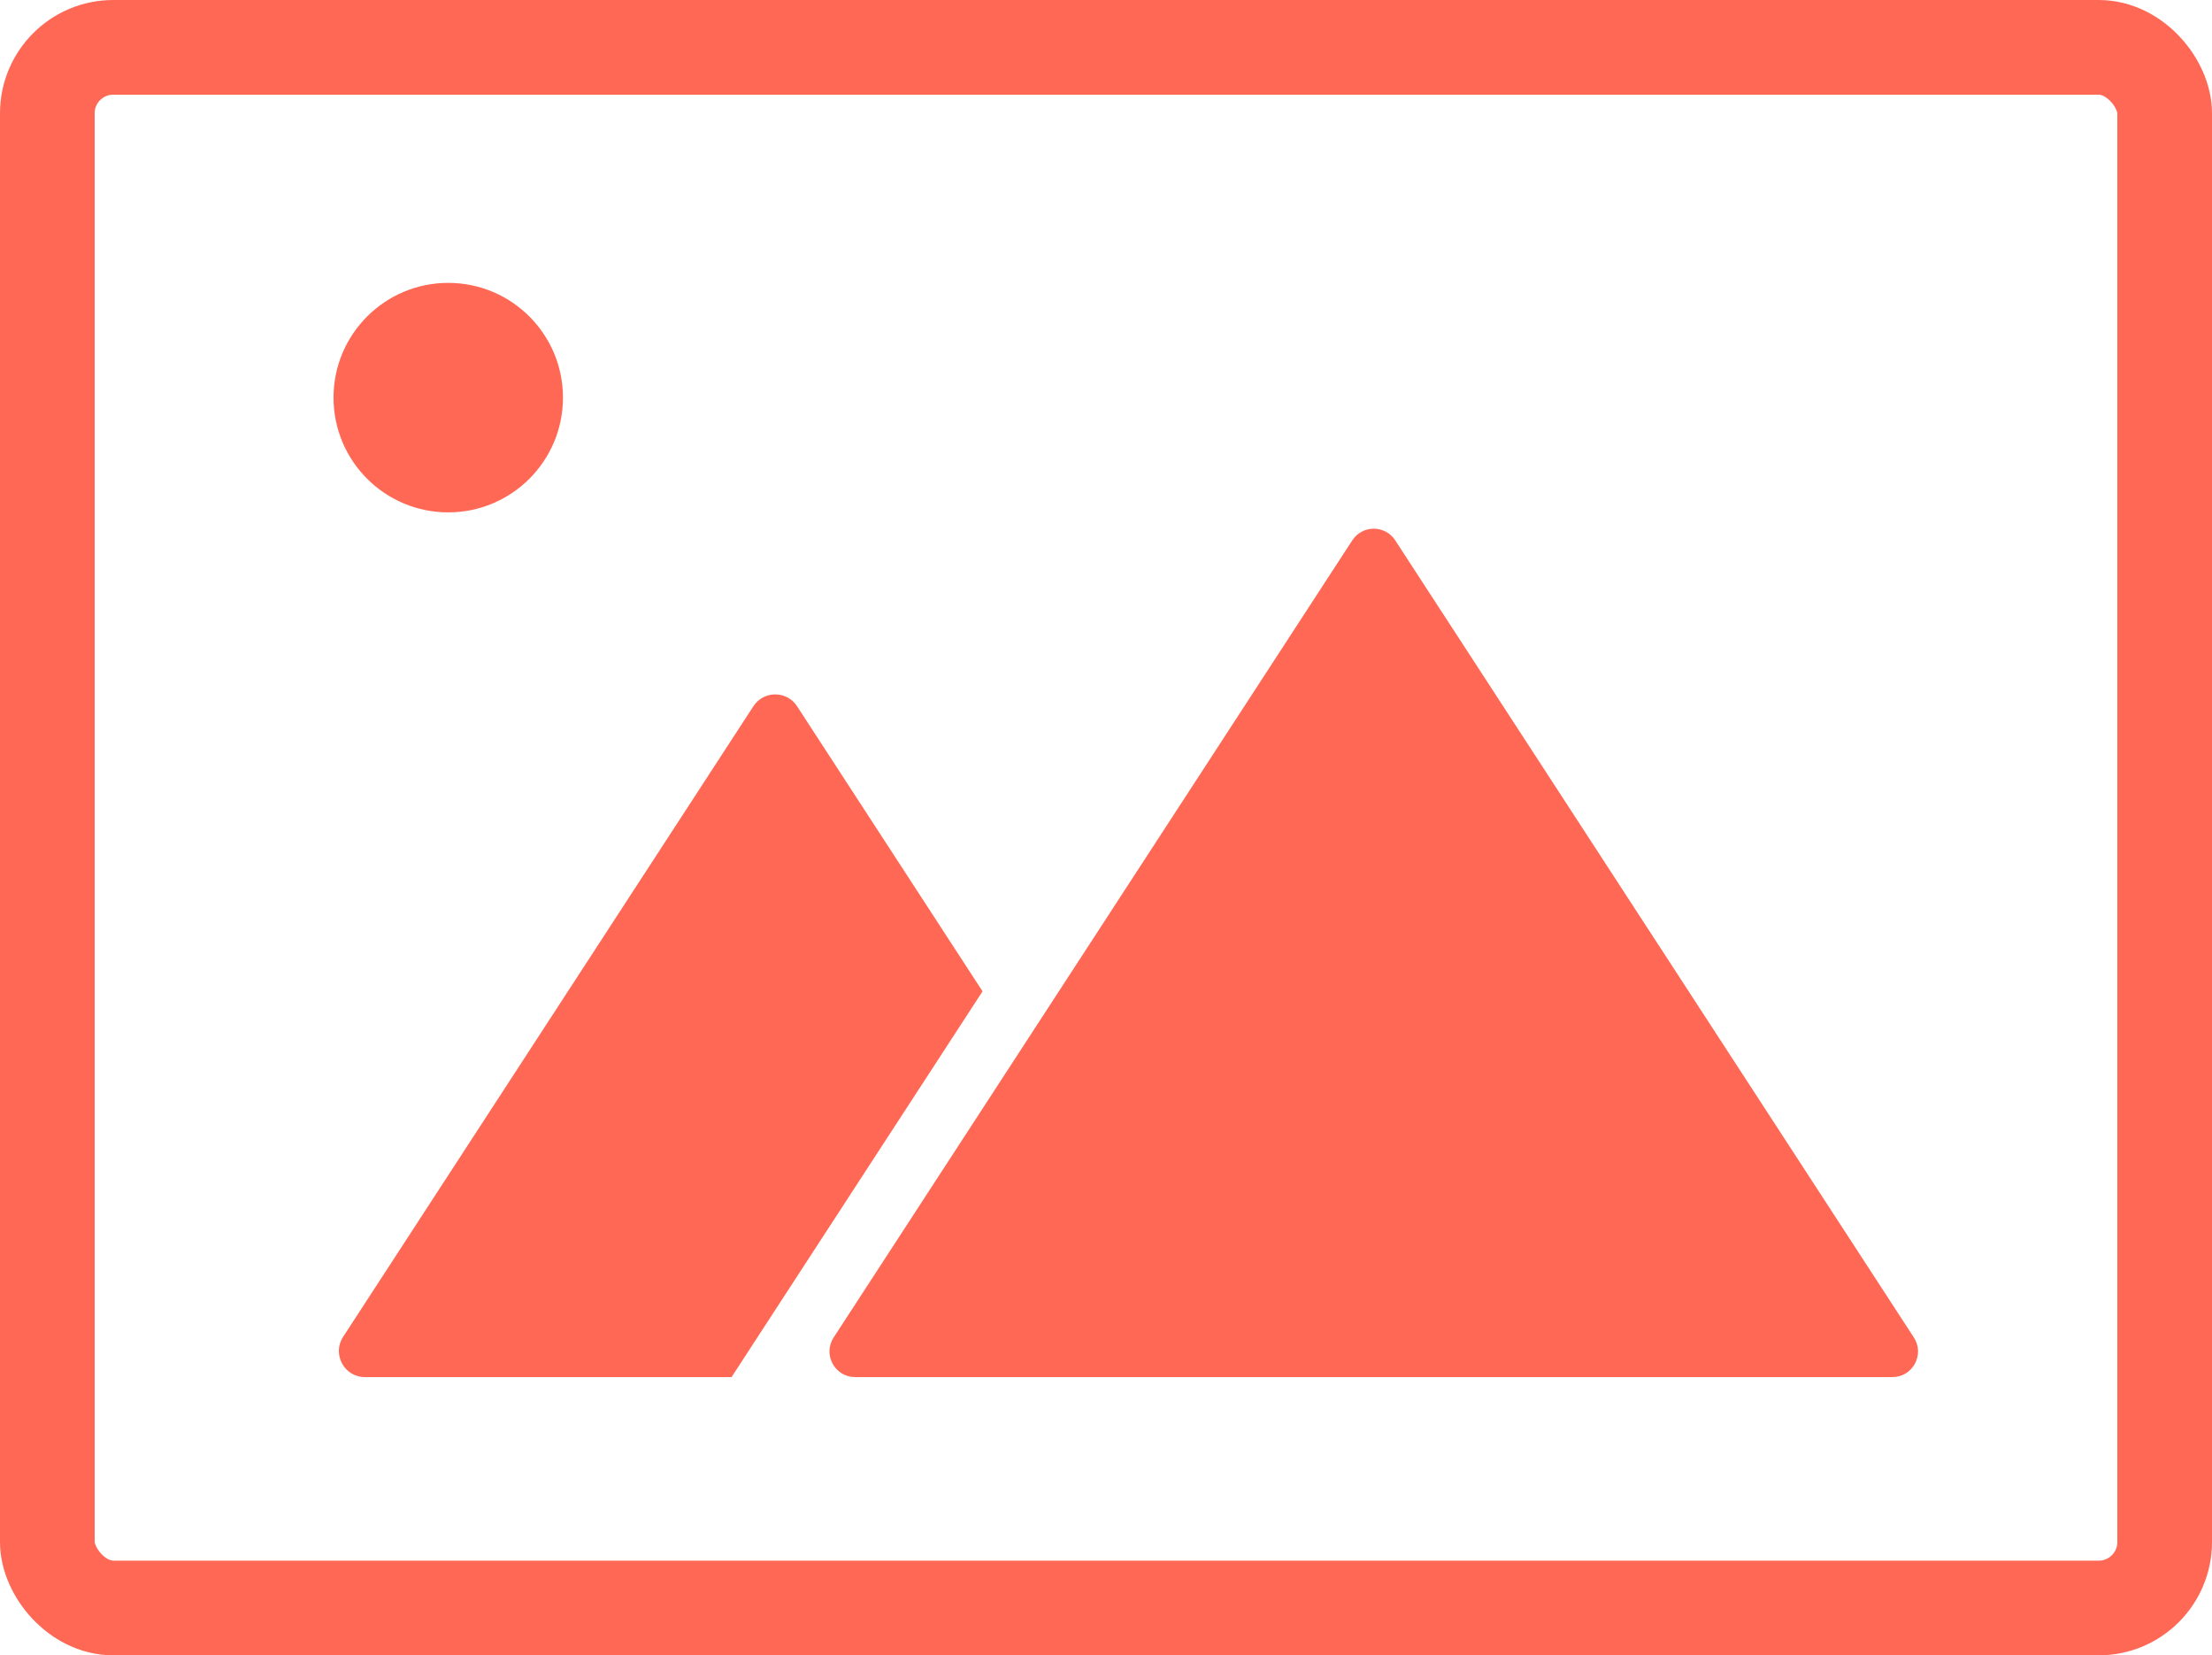
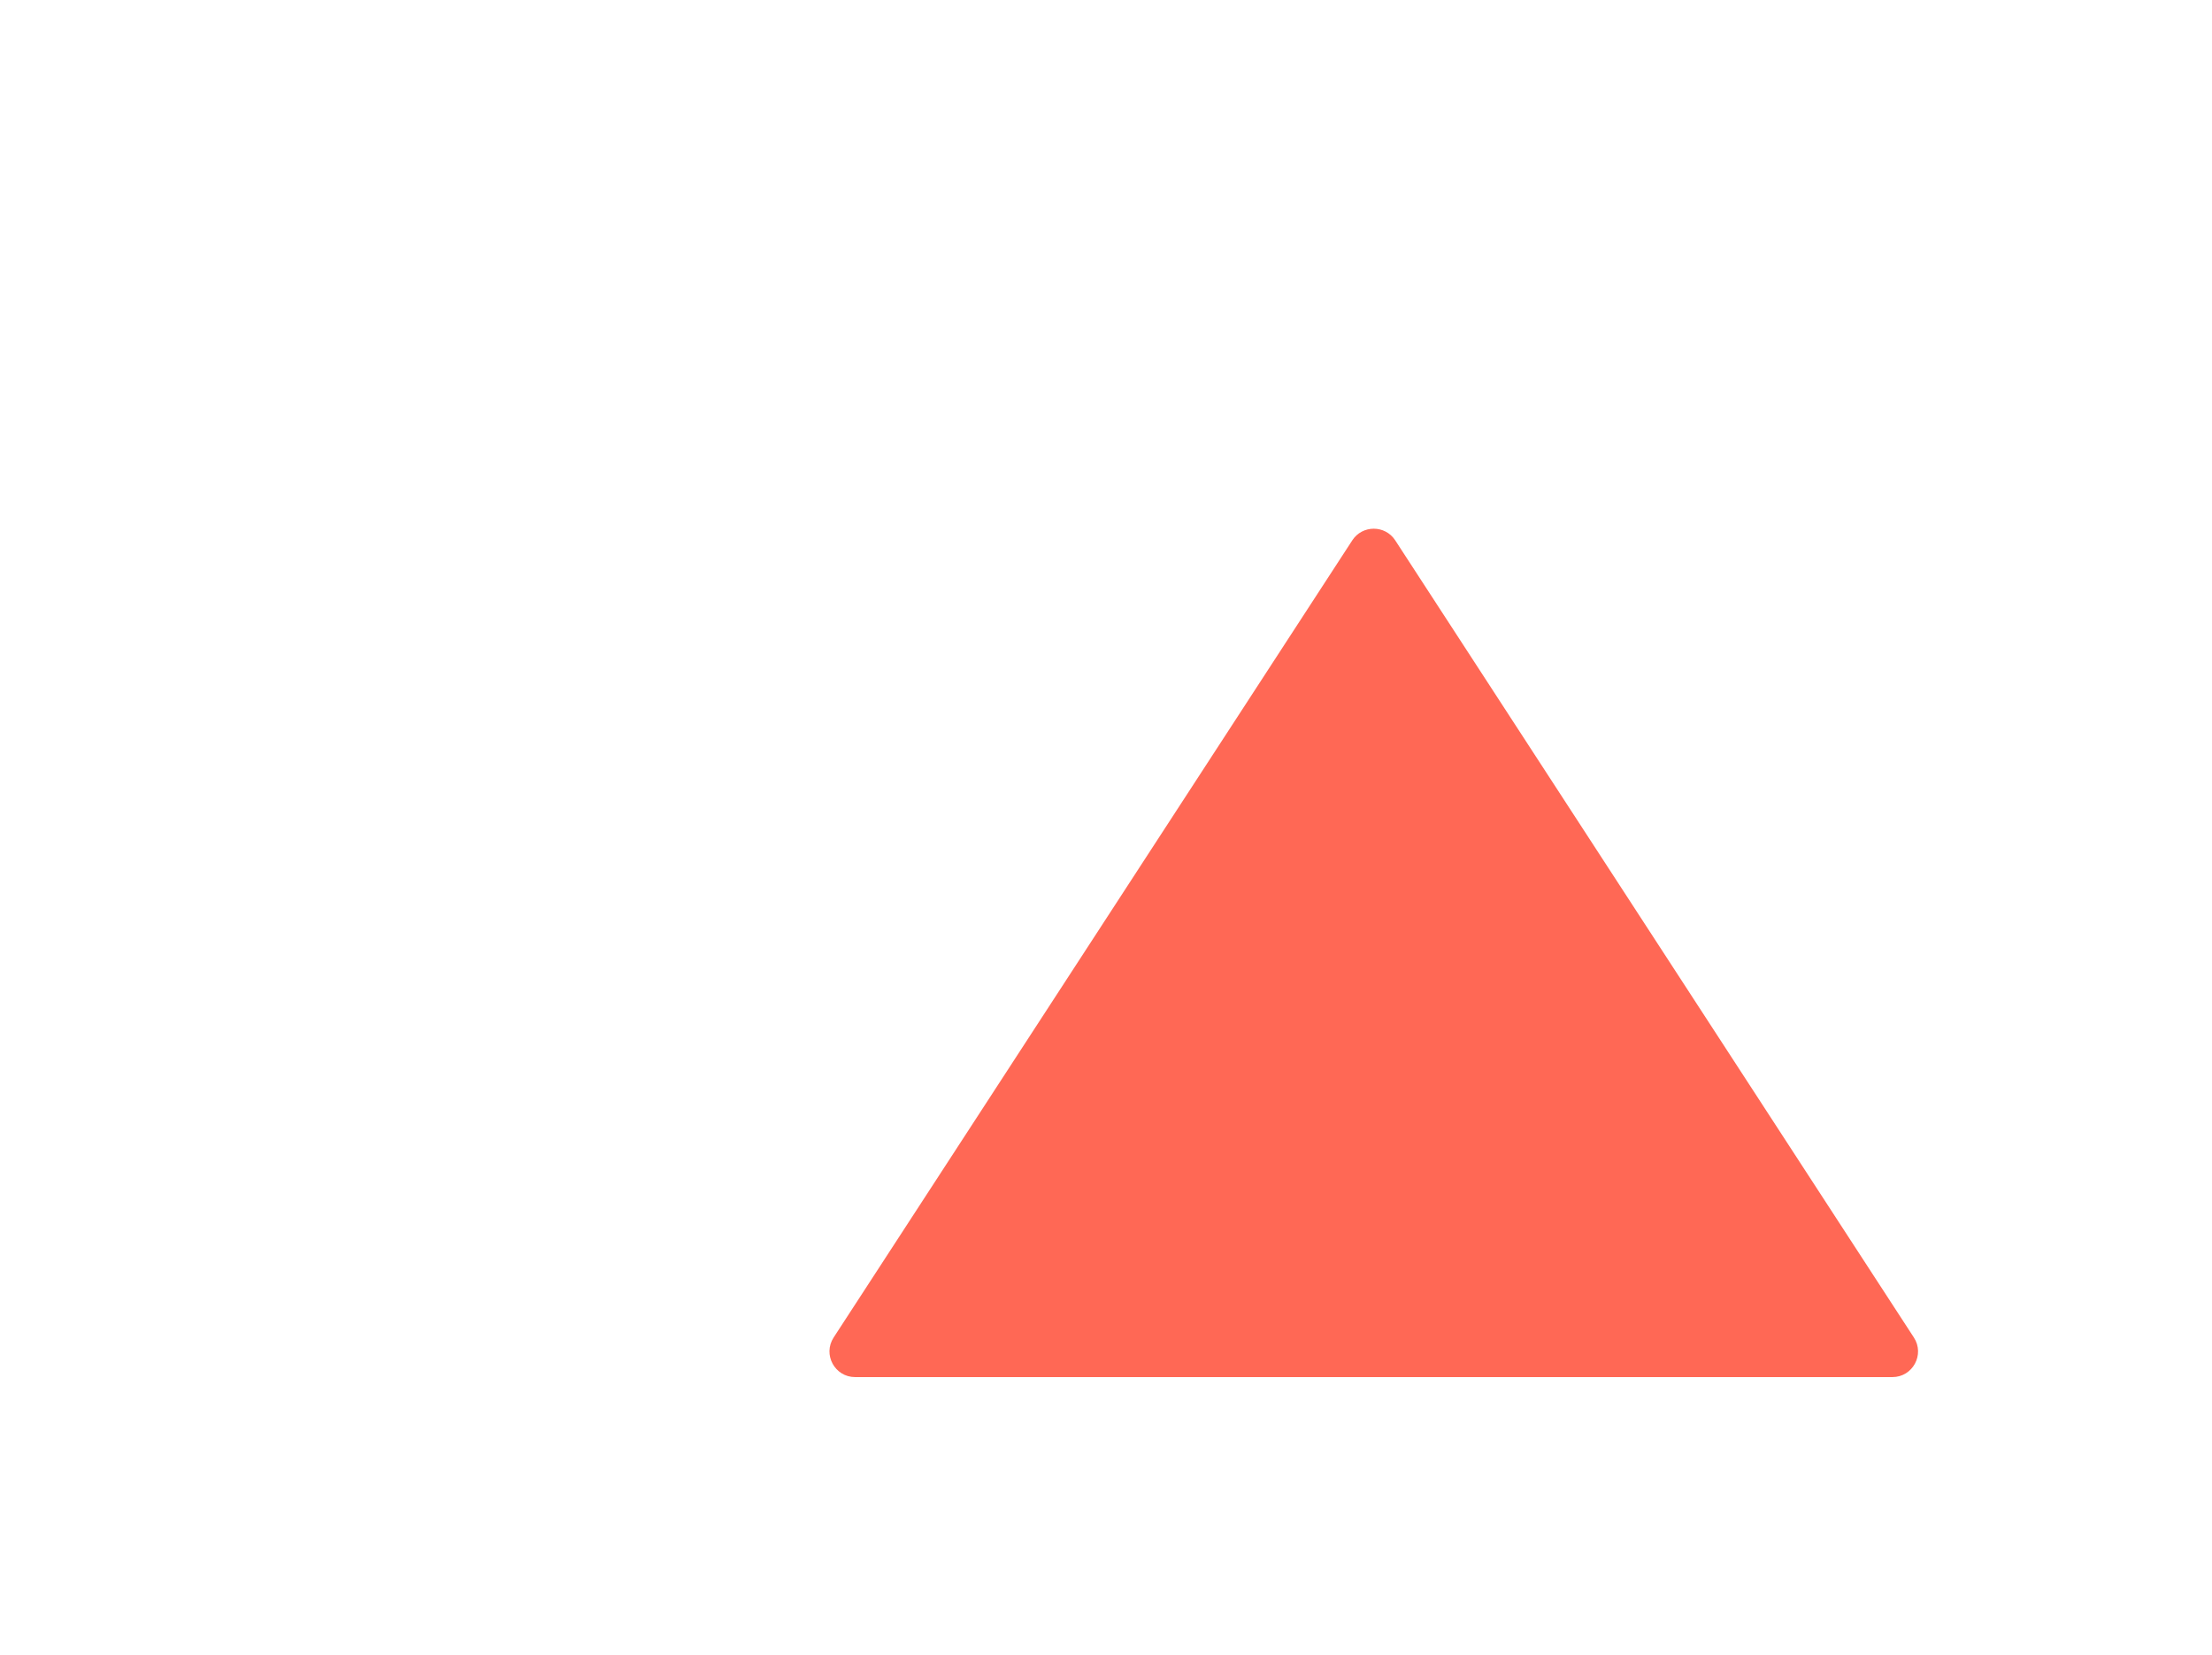
<svg xmlns="http://www.w3.org/2000/svg" id="Calque_2" data-name="Calque 2" viewBox="0 0 1401.97 1048.88">
  <defs>
    <style>
      .cls-1 {
        fill: #ff6855;
        stroke-width: 0px;
      }

      .cls-2 {
        fill: none;
        stroke: #ff6855;
        stroke-linejoin: round;
        stroke-width: 60px;
      }
    </style>
  </defs>
  <g id="Calque_1-2" data-name="Calque 1">
-     <rect class="cls-2" x="30" y="30" width="1341.97" height="988.88" rx="41.79" ry="41.79" />
    <path class="cls-1" d="m857.08,342.39l-328.71,505.09c-7.03,10.81.72,25.1,13.61,25.1h657.42c12.89,0,20.65-14.3,13.61-25.1l-328.71-505.09c-6.41-9.84-20.82-9.84-27.23,0Z" />
-     <circle class="cls-1" cx="284.1" cy="251.95" r="72.71" />
-     <path class="cls-1" d="m505.18,447.51c-6.51-10.01-21.17-10.01-27.68,0l-260.03,399.56c-7.15,10.99.73,25.52,13.84,25.52h232.35l159.08-244.44-117.56-180.64Z" />
  </g>
</svg>